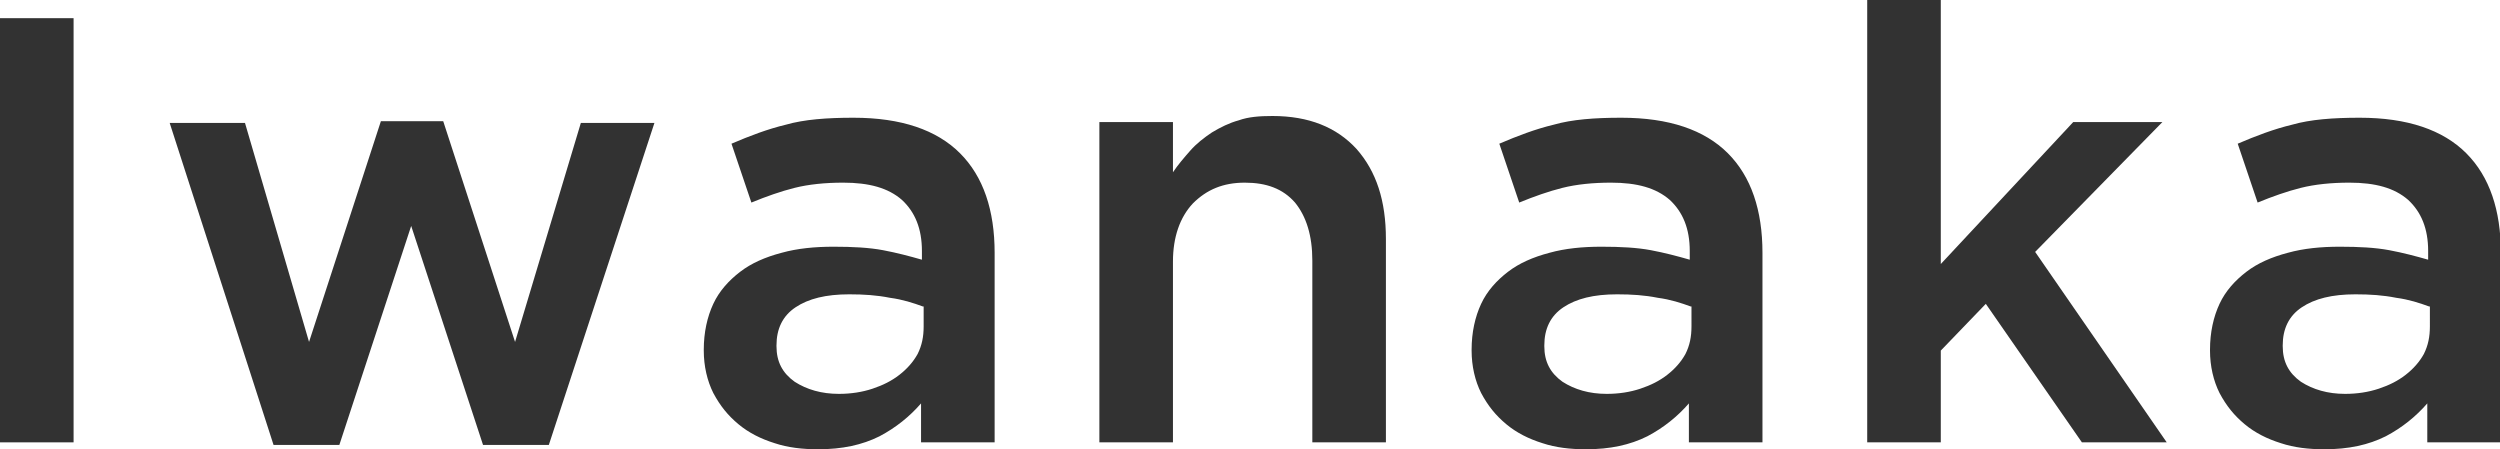
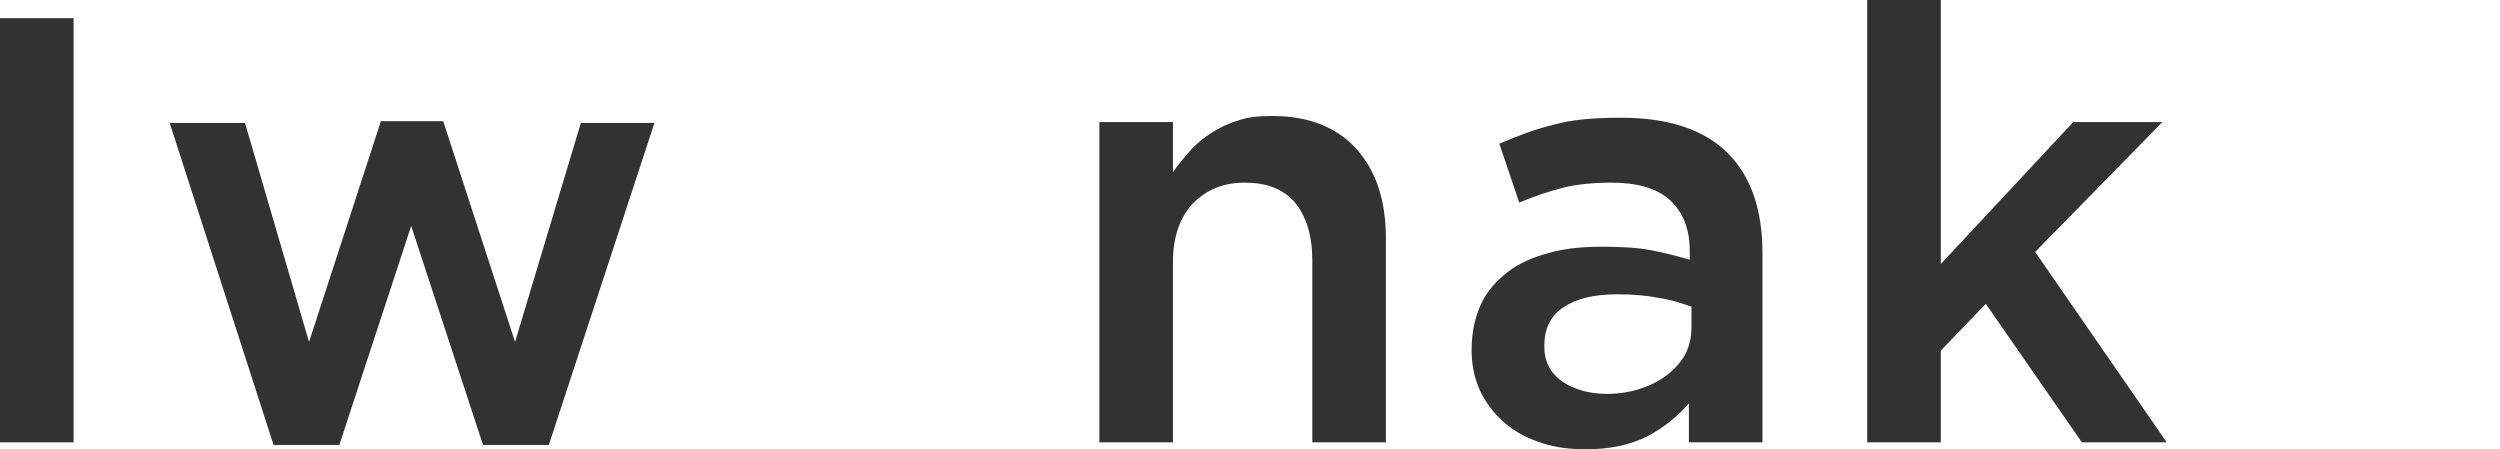
<svg xmlns="http://www.w3.org/2000/svg" version="1.1" id="レイヤー_1" x="0px" y="0px" viewBox="0 0 288.8 51.9" style="enable-background:new 0 0 288.8 51.9;" xml:space="preserve">
  <style type="text/css">
	.st0{fill:#323232;}
</style>
  <g>
    <g>
      <path class="st0" d="M8.5,2.1v49H0v-49H8.5z" />
      <path class="st0" d="M59.5,39.5l7.6-25.3h8.5L63.4,51.4h-7.6l-8.3-25.3l-8.3,25.3h-7.6l-12-37.2h8.7l7.4,25.3L44,14h7.2L59.5,39.5    z" />
-       <path class="st0" d="M106.4,51.1v-4.5c-1.3,1.5-2.9,2.8-4.8,3.8c-2,1-4.3,1.5-7.1,1.5c-1.8,0-3.5-0.2-5-0.7    c-1.6-0.5-3-1.2-4.2-2.2c-1.2-1-2.1-2.1-2.9-3.6c-0.7-1.4-1.1-3.1-1.1-4.9v-0.1c0-2,0.4-3.8,1.1-5.3c0.7-1.5,1.8-2.7,3.1-3.7    c1.3-1,2.9-1.7,4.8-2.2c1.8-0.5,3.8-0.7,6-0.7c2.2,0,4.1,0.1,5.7,0.4c1.6,0.3,3.1,0.7,4.5,1.1V29c0-2.6-0.8-4.5-2.3-5.9    c-1.6-1.4-3.8-2-6.8-2c-2.1,0-4,0.2-5.6,0.6c-1.6,0.4-3.3,1-5,1.7l-2.3-6.8c2.1-0.9,4.2-1.7,6.3-2.2c2.1-0.6,4.7-0.8,7.8-0.8    c5.5,0,9.6,1.4,12.3,4.1c2.7,2.7,4,6.6,4,11.5v21.9H106.4z M106.6,35.4c-1.1-0.4-2.3-0.8-3.8-1c-1.5-0.3-3-0.4-4.7-0.4    c-2.7,0-4.7,0.5-6.2,1.5c-1.5,1-2.2,2.5-2.2,4.4V40c0,1.8,0.7,3.1,2.1,4.1c1.4,0.9,3.1,1.4,5.1,1.4c1.4,0,2.7-0.2,3.9-0.6    c1.2-0.4,2.2-0.9,3.1-1.6c0.9-0.7,1.6-1.5,2.1-2.4c0.5-1,0.7-2,0.7-3.2V35.4z" />
      <path class="st0" d="M135.5,51.1H127v-37h8.5v5.8c0.6-0.9,1.3-1.7,2-2.5c0.7-0.8,1.6-1.5,2.5-2.1c1-0.6,2-1.1,3.1-1.4    c1.1-0.4,2.4-0.5,3.9-0.5c4.2,0,7.4,1.3,9.7,3.8c2.3,2.6,3.4,6,3.4,10.4v23.5h-8.5v-21c0-2.9-0.7-5.1-2-6.7    c-1.4-1.6-3.3-2.3-5.8-2.3c-2.5,0-4.4,0.8-6,2.4c-1.5,1.6-2.3,3.9-2.3,6.7V51.1z" />
      <path class="st0" d="M195.1,51.1v-4.5c-1.3,1.5-2.9,2.8-4.8,3.8c-2,1-4.3,1.5-7.1,1.5c-1.8,0-3.5-0.2-5-0.7    c-1.6-0.5-3-1.2-4.2-2.2c-1.2-1-2.1-2.1-2.9-3.6c-0.7-1.4-1.1-3.1-1.1-4.9v-0.1c0-2,0.4-3.8,1.1-5.3c0.7-1.5,1.8-2.7,3.1-3.7    c1.3-1,2.9-1.7,4.8-2.2c1.8-0.5,3.8-0.7,6-0.7c2.2,0,4.1,0.1,5.7,0.4c1.6,0.3,3.1,0.7,4.5,1.1V29c0-2.6-0.8-4.5-2.3-5.9    c-1.6-1.4-3.8-2-6.8-2c-2.1,0-4,0.2-5.6,0.6c-1.6,0.4-3.3,1-5,1.7l-2.3-6.8c2.1-0.9,4.2-1.7,6.3-2.2c2.1-0.6,4.7-0.8,7.8-0.8    c5.5,0,9.6,1.4,12.3,4.1c2.7,2.7,4,6.6,4,11.5v21.9H195.1z M195.3,35.4c-1.1-0.4-2.3-0.8-3.8-1c-1.5-0.3-3-0.4-4.7-0.4    c-2.7,0-4.7,0.5-6.2,1.5c-1.5,1-2.2,2.5-2.2,4.4V40c0,1.8,0.7,3.1,2.1,4.1c1.4,0.9,3.1,1.4,5.1,1.4c1.4,0,2.7-0.2,3.9-0.6    c1.2-0.4,2.2-0.9,3.1-1.6c0.9-0.7,1.6-1.5,2.1-2.4c0.5-1,0.7-2,0.7-3.2V35.4z" />
      <path class="st0" d="M250.3,51.1h-9.8l-11.1-16l-5.2,5.4v10.6h-8.5V0h8.5v30.5l15.3-16.4h10.3l-14.7,15L250.3,51.1z" />
-       <path class="st0" d="M280.4,51.1v-4.5c-1.3,1.5-2.9,2.8-4.8,3.8c-2,1-4.3,1.5-7.1,1.5c-1.8,0-3.5-0.2-5-0.7    c-1.6-0.5-3-1.2-4.2-2.2c-1.2-1-2.1-2.1-2.9-3.6c-0.7-1.4-1.1-3.1-1.1-4.9v-0.1c0-2,0.4-3.8,1.1-5.3c0.7-1.5,1.8-2.7,3.1-3.7    c1.3-1,2.9-1.7,4.8-2.2c1.8-0.5,3.8-0.7,6-0.7c2.2,0,4.1,0.1,5.7,0.4c1.6,0.3,3.1,0.7,4.5,1.1V29c0-2.6-0.8-4.5-2.3-5.9    c-1.6-1.4-3.8-2-6.8-2c-2.1,0-4,0.2-5.6,0.6c-1.6,0.4-3.3,1-5,1.7l-2.3-6.8c2.1-0.9,4.2-1.7,6.3-2.2c2.1-0.6,4.7-0.8,7.8-0.8    c5.5,0,9.6,1.4,12.3,4.1c2.7,2.7,4,6.6,4,11.5v21.9H280.4z M280.6,35.4c-1.1-0.4-2.3-0.8-3.8-1c-1.5-0.3-3-0.4-4.7-0.4    c-2.7,0-4.7,0.5-6.2,1.5c-1.5,1-2.2,2.5-2.2,4.4V40c0,1.8,0.7,3.1,2.1,4.1c1.4,0.9,3.1,1.4,5.1,1.4c1.4,0,2.7-0.2,3.9-0.6    c1.2-0.4,2.2-0.9,3.1-1.6c0.9-0.7,1.6-1.5,2.1-2.4c0.5-1,0.7-2,0.7-3.2V35.4z" />
    </g>
  </g>
</svg>